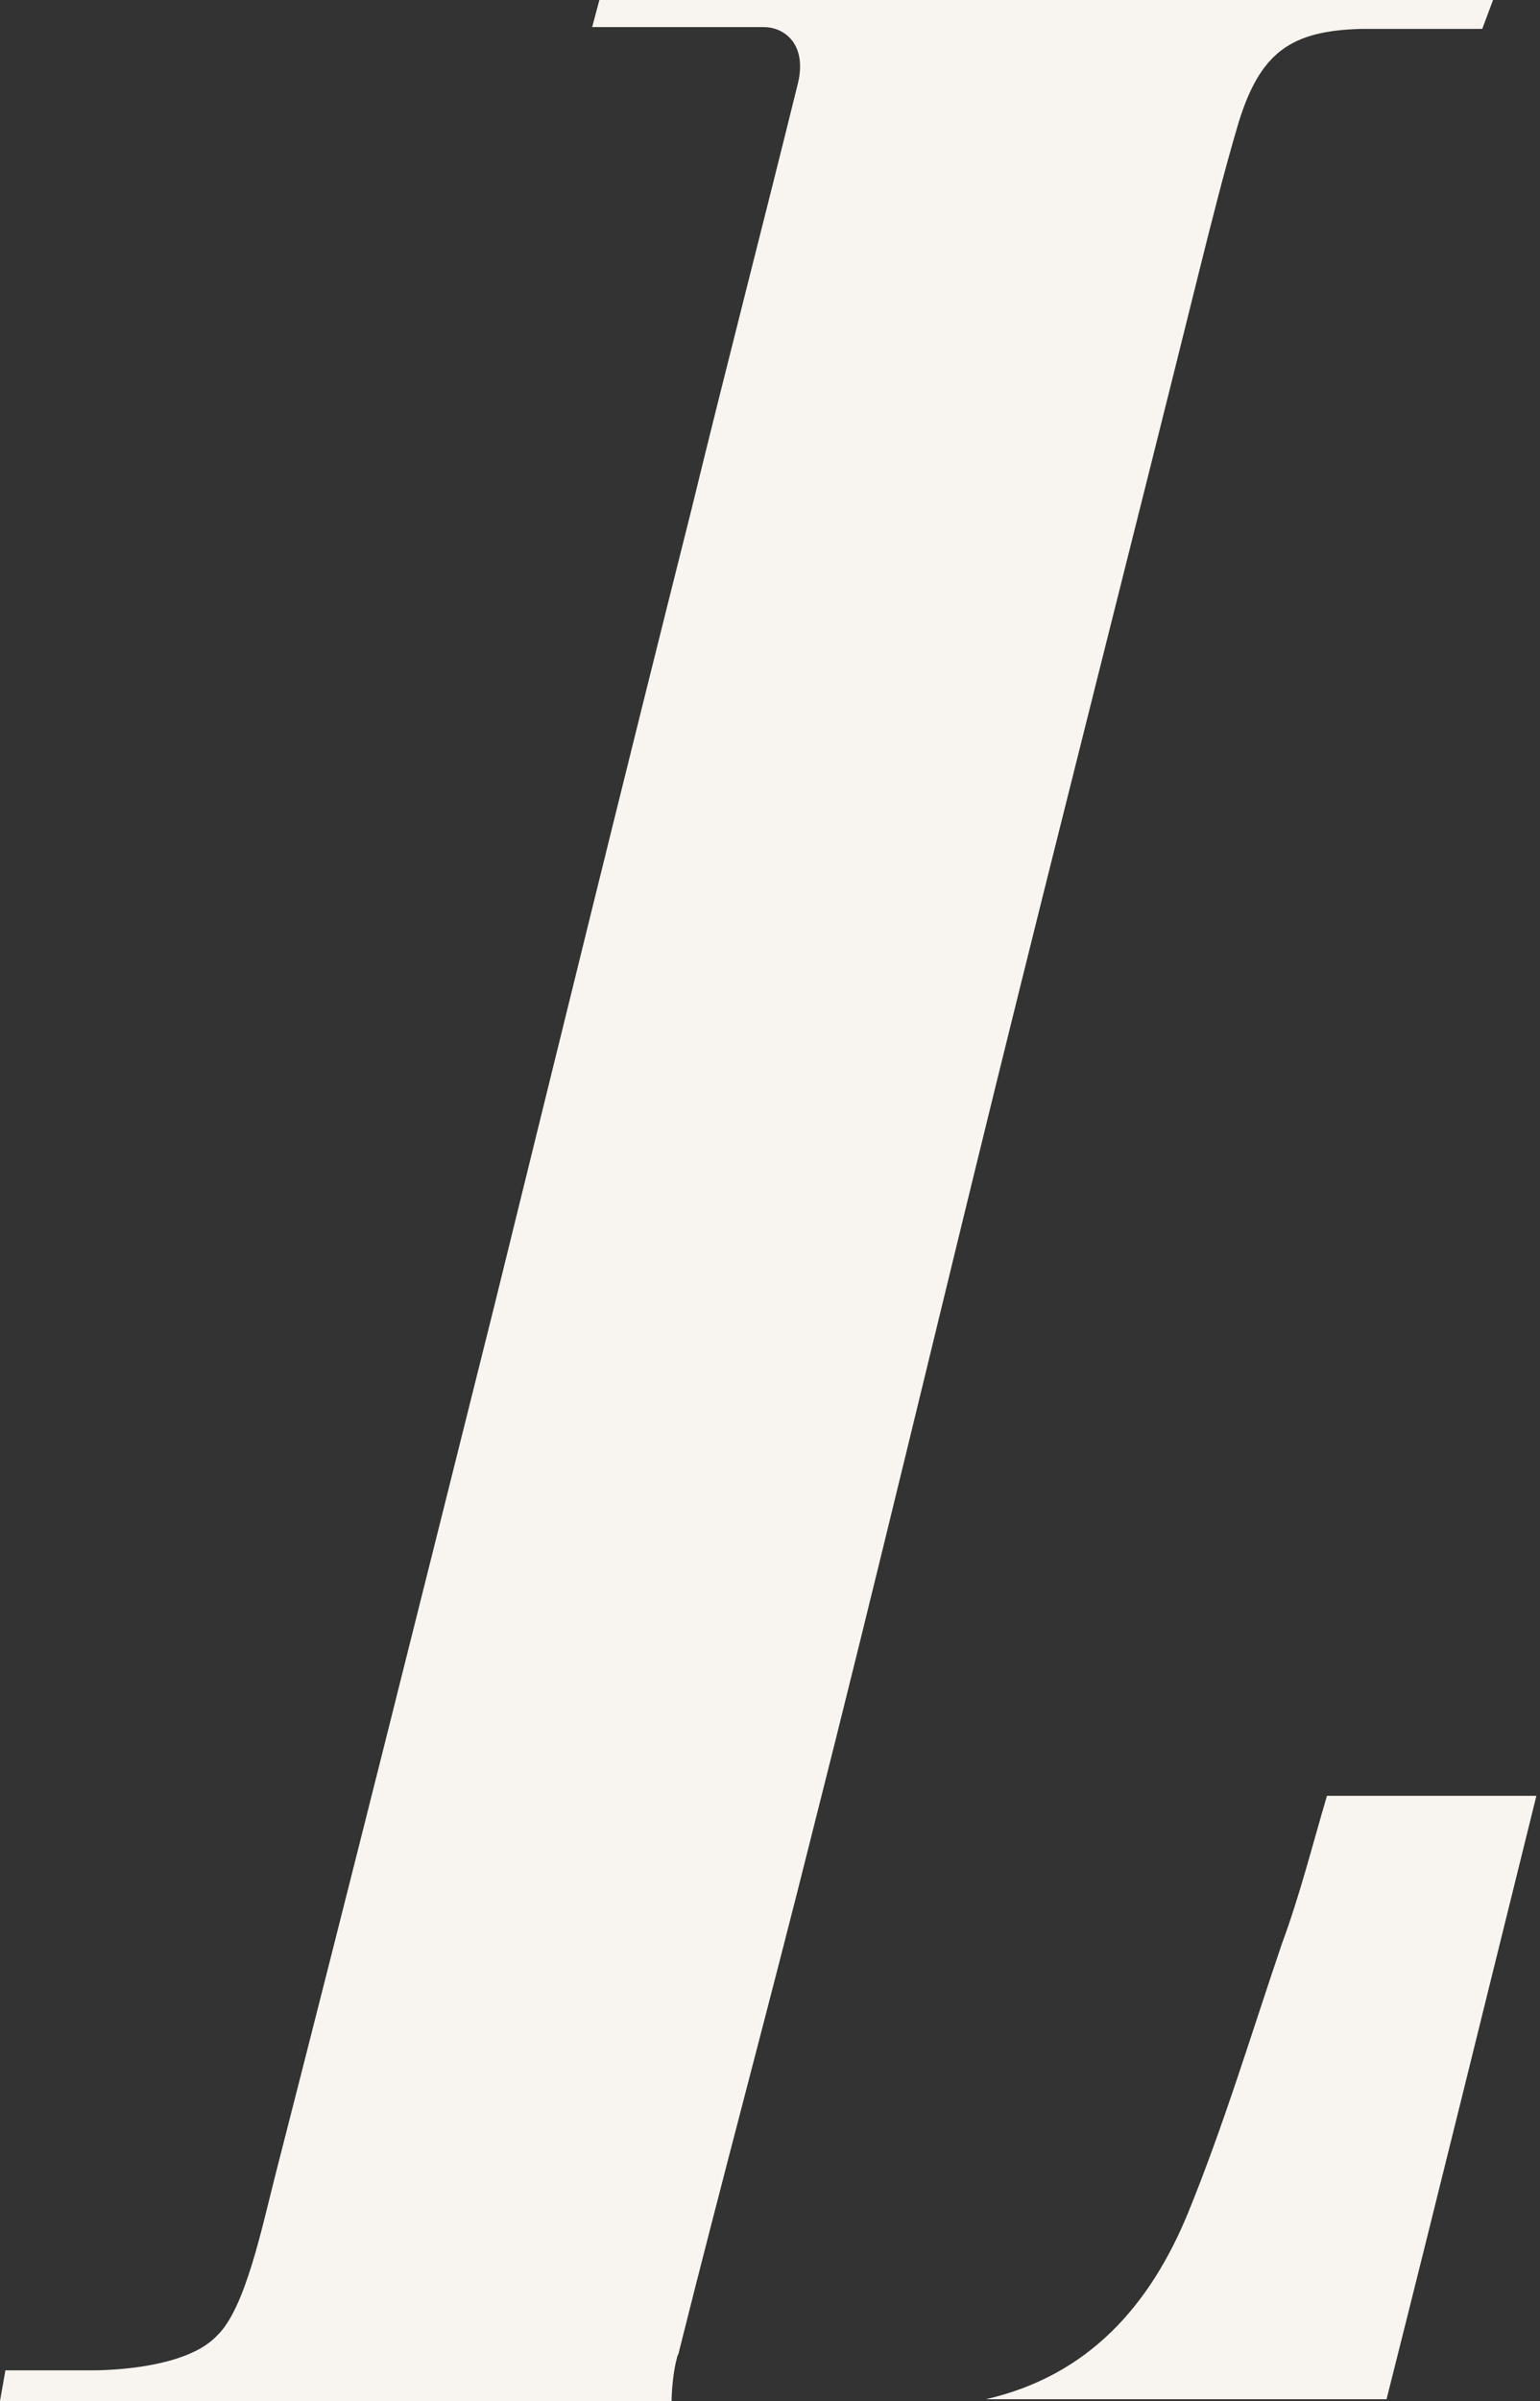
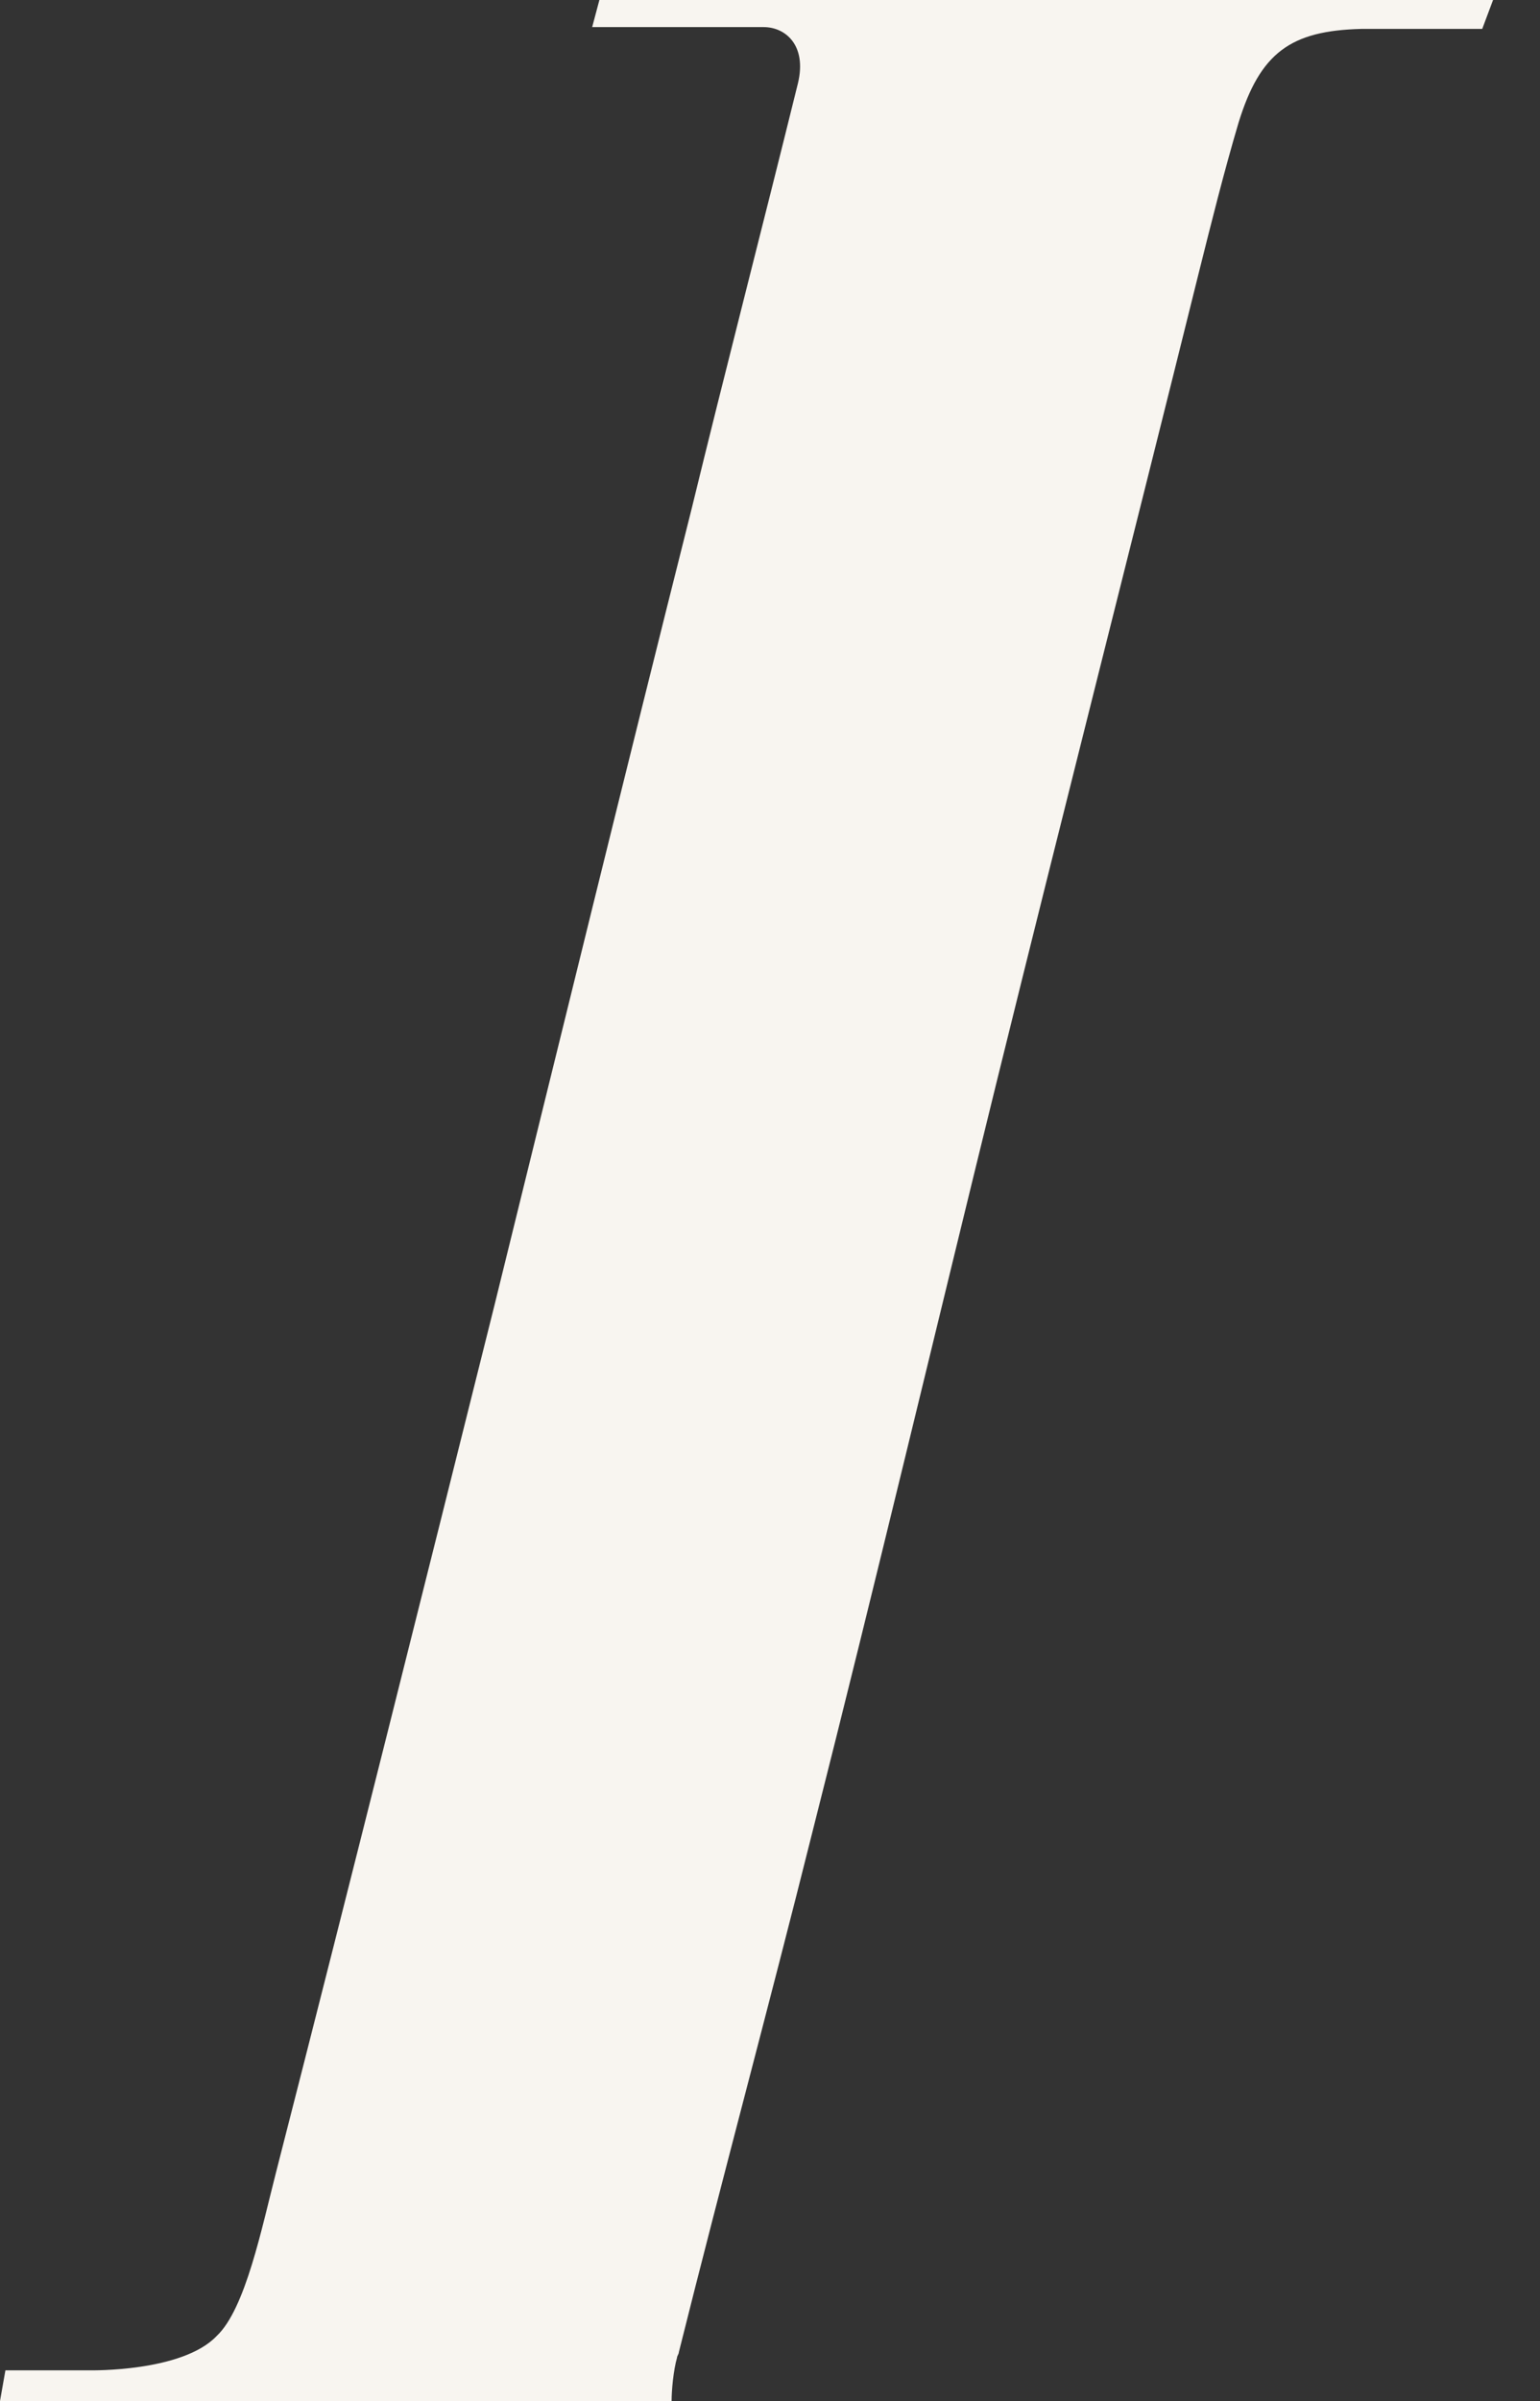
<svg xmlns="http://www.w3.org/2000/svg" id="Layer_1" x="0px" y="0px" viewBox="0 0 85.3 132.9" style="enable-background:new 0 0 85.3 132.9;" xml:space="preserve">
  <rect x="0" y="0" width="85.3" height="132.9" fill="#333333" stroke="none" />
  <style type="text/css"> .st0{fill:#F8F5F0;} </style>
  <g>
    <path class="st0" d="M66.4,15.1c0.7-2.8,1.4-5.6,2.2-8.3c1.2-3.9,2.9-5.1,6.8-5.2c0.2,0,0.4,0,0.6,0h3.7c0,0,0,0,0,0h2.4L82.7,0 H33.2l-0.4,1.5h9.4c0,0,0.1,0,0.1,0c1.2,0,2.4,1,1.9,3.1c-2,8.1-4,15.8-5.9,23.6C34.6,42.9,31,57.6,27.4,72.2c-4,16-8,32-12.1,48 c-0.8,3.1-1.7,7.6-3.3,9.1c-1.9,2-7,1.9-7,1.9l-4.7,0L0,132.9c0,0,24.9,0,37.2,0c0-0.6,0.1-1.7,0.3-2.4c0-0.1,0.1-0.2,0.1-0.3 c2.4-9.6,5-19.2,7.4-28.8c3.5-13.8,6.8-27.7,10.2-41.5C58.9,44.9,62.7,30,66.4,15.1z" />
-     <path class="st0" d="M73.5,99.4c-0.8,2.7-1.5,5.5-2.5,8.2c-1.7,5-3.2,10-5.2,14.9c-2.1,5.1-5.5,9-11.2,10.3c7.3,0,14.7,0,22.2,0 c2.8-11.1,5.5-22.1,8.3-33.4C81.3,99.4,77.5,99.4,73.5,99.4z" />
  </g>
</svg>